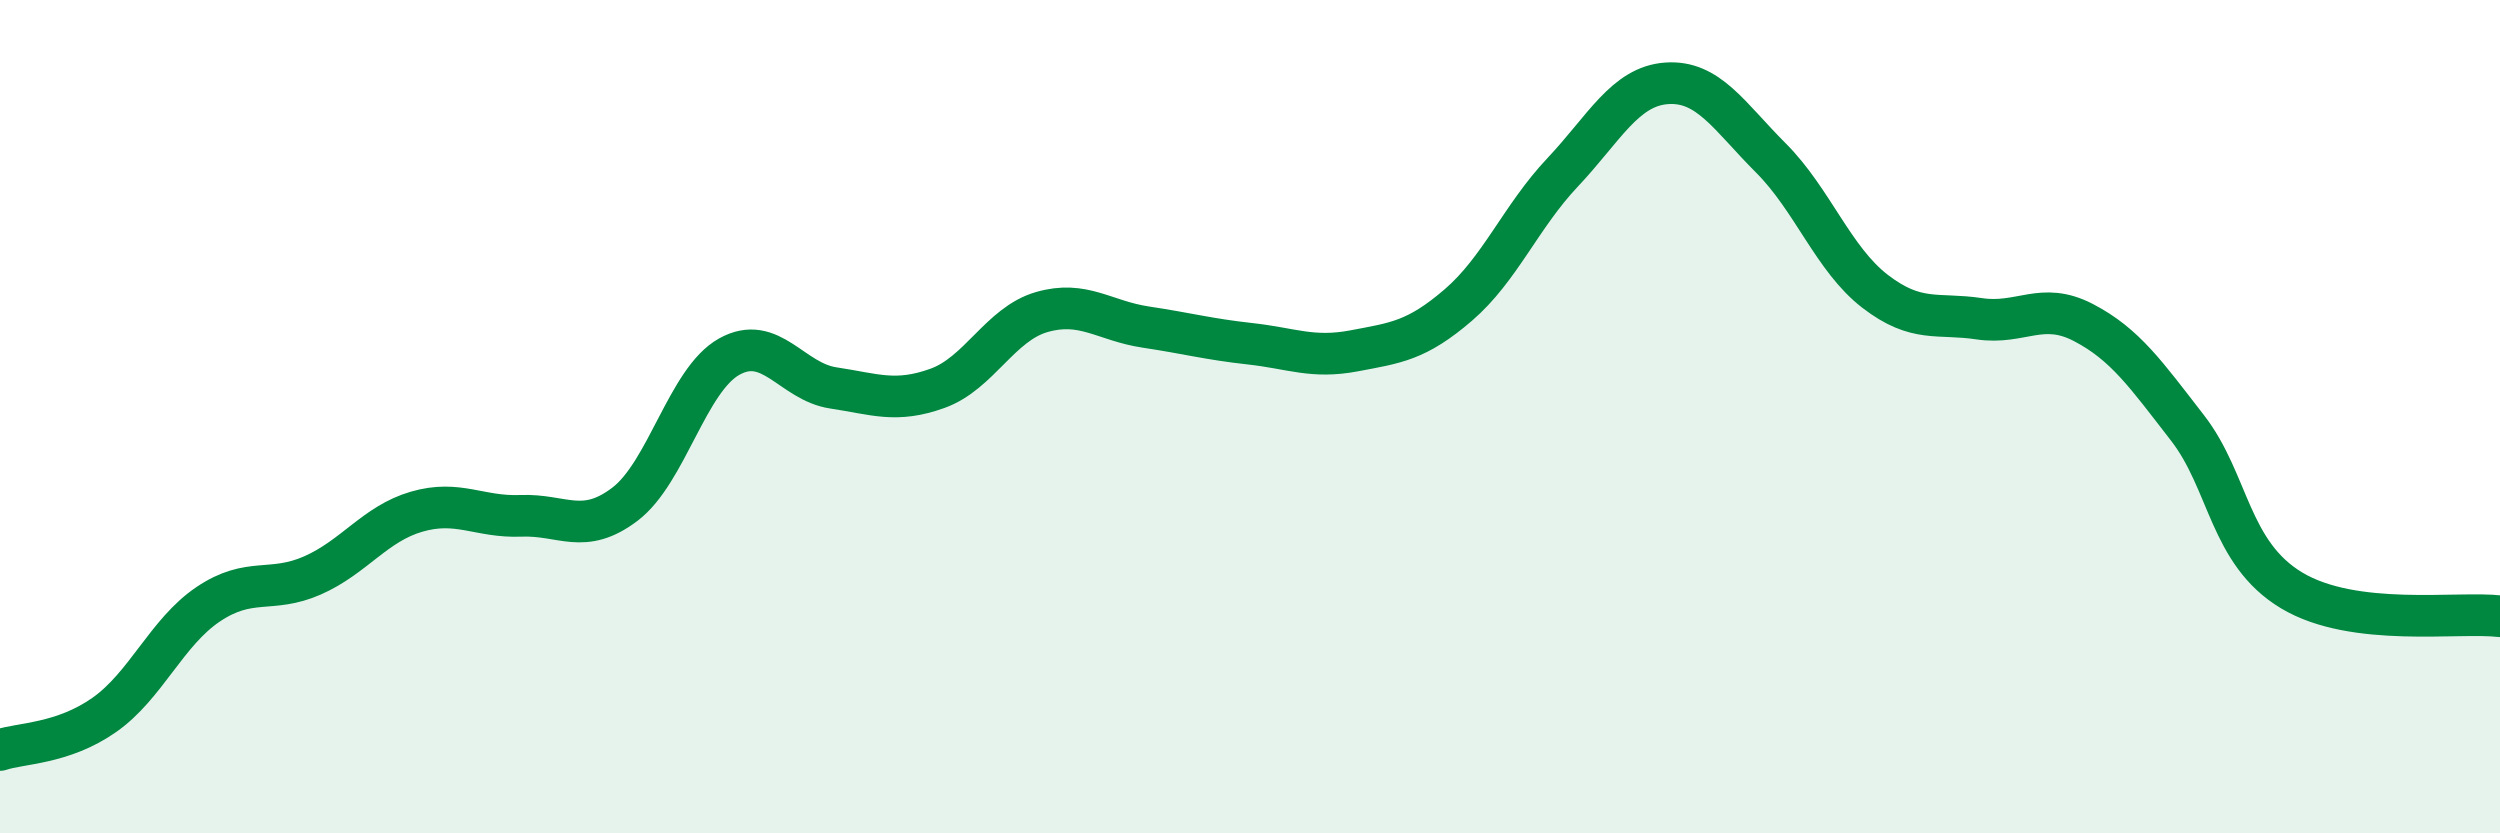
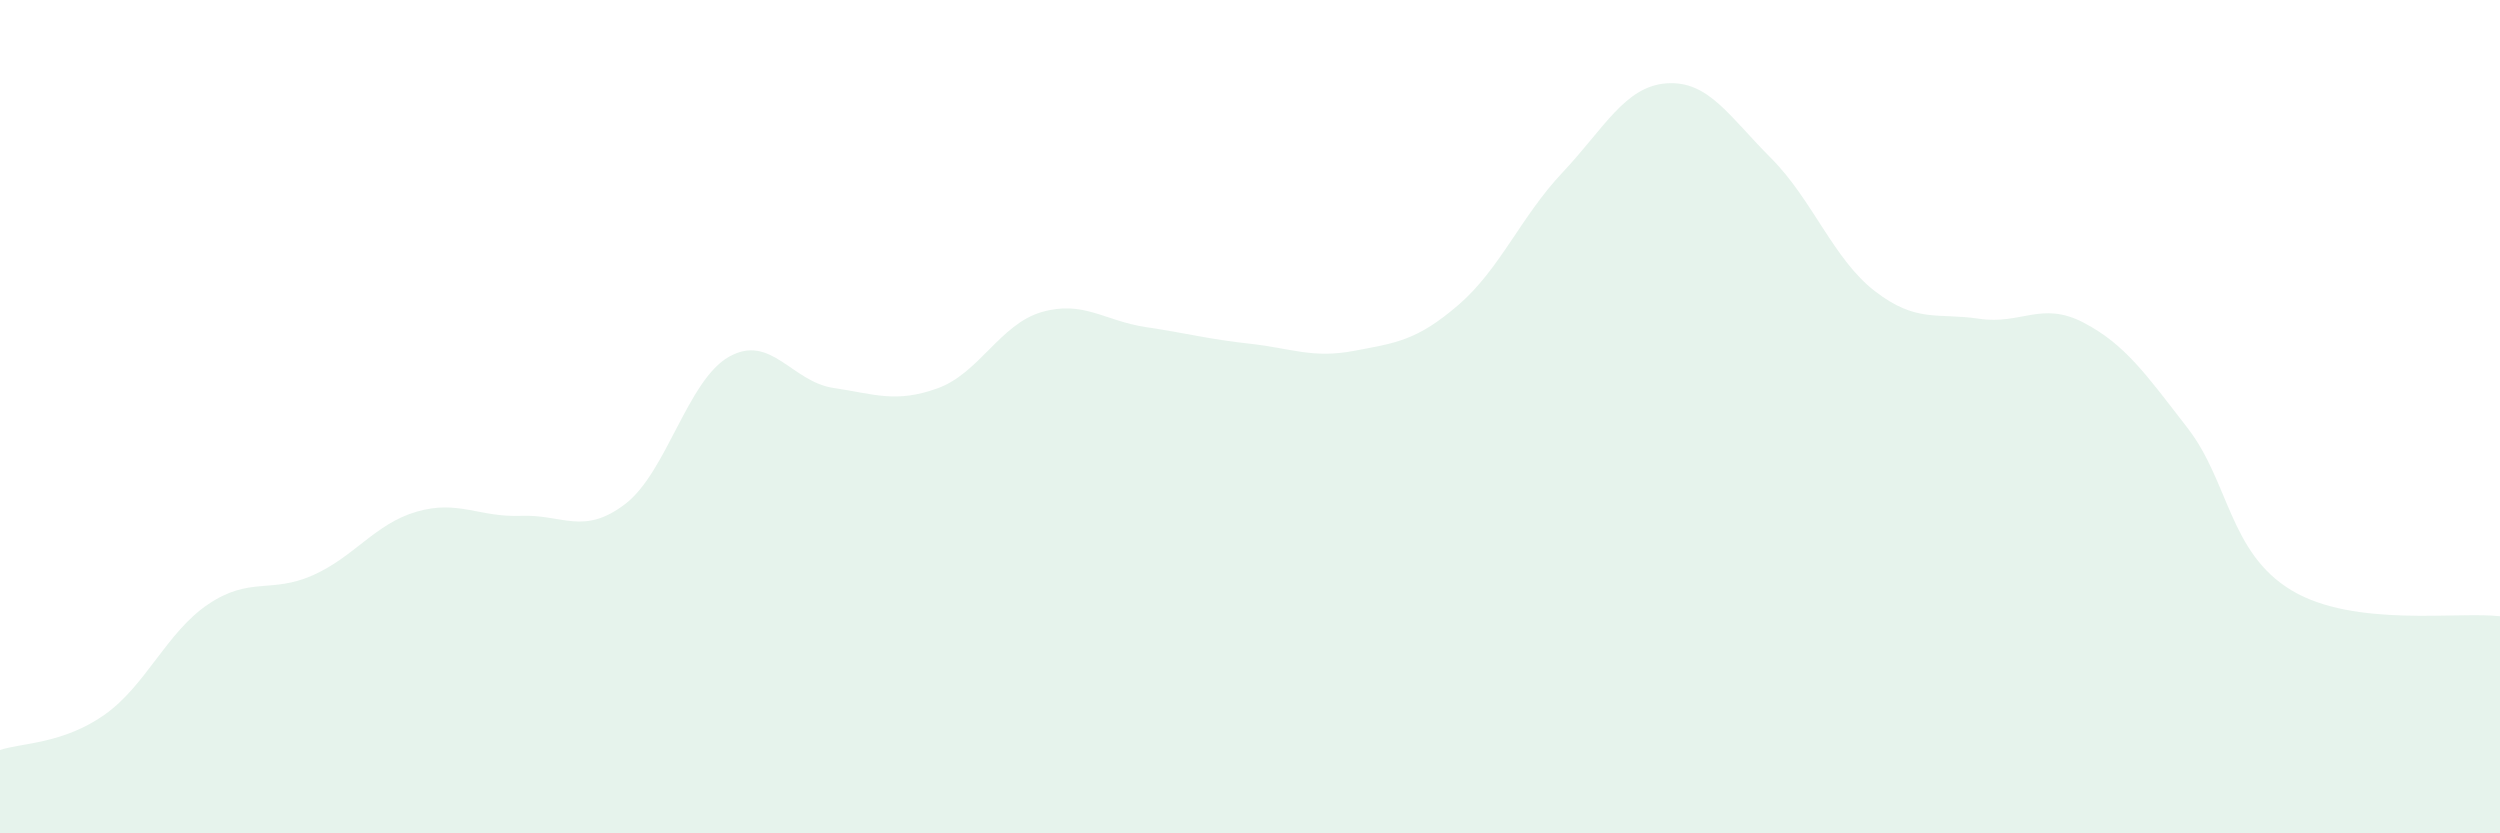
<svg xmlns="http://www.w3.org/2000/svg" width="60" height="20" viewBox="0 0 60 20">
  <path d="M 0,18 C 0.5,17.83 1.5,17.86 2.5,17.16 C 3.5,16.46 4,15.17 5,14.5 C 6,13.83 6.5,14.25 7.5,13.81 C 8.5,13.37 9,12.57 10,12.28 C 11,11.99 11.5,12.42 12.5,12.38 C 13.5,12.34 14,12.86 15,12.1 C 16,11.34 16.5,9.12 17.5,8.56 C 18.5,8 19,9.16 20,9.31 C 21,9.46 21.5,9.68 22.5,9.32 C 23.5,8.96 24,7.78 25,7.49 C 26,7.2 26.5,7.7 27.5,7.85 C 28.5,8 29,8.14 30,8.25 C 31,8.36 31.5,8.61 32.5,8.42 C 33.5,8.23 34,8.18 35,7.32 C 36,6.46 36.5,5.2 37.5,4.14 C 38.5,3.08 39,2.07 40,2 C 41,1.93 41.5,2.79 42.5,3.79 C 43.5,4.79 44,6.22 45,6.99 C 46,7.76 46.5,7.5 47.5,7.65 C 48.5,7.8 49,7.22 50,7.74 C 51,8.26 51.5,8.98 52.5,10.27 C 53.5,11.56 53.5,13.27 55,14.17 C 56.5,15.07 59,14.67 60,14.79L60 20L0 20Z" fill="#008740" opacity="0.1" stroke-linecap="round" stroke-linejoin="round" />
-   <path d="M 0,18 C 0.5,17.83 1.5,17.86 2.5,17.16 C 3.5,16.46 4,15.17 5,14.5 C 6,13.83 6.5,14.25 7.5,13.81 C 8.5,13.37 9,12.57 10,12.28 C 11,11.99 11.5,12.42 12.5,12.38 C 13.5,12.34 14,12.86 15,12.1 C 16,11.34 16.5,9.12 17.5,8.56 C 18.5,8 19,9.16 20,9.31 C 21,9.46 21.5,9.68 22.5,9.32 C 23.5,8.96 24,7.78 25,7.49 C 26,7.2 26.5,7.7 27.5,7.85 C 28.5,8 29,8.14 30,8.25 C 31,8.36 31.5,8.61 32.5,8.42 C 33.5,8.23 34,8.18 35,7.32 C 36,6.46 36.5,5.2 37.5,4.14 C 38.5,3.08 39,2.07 40,2 C 41,1.93 41.5,2.79 42.5,3.79 C 43.5,4.79 44,6.22 45,6.99 C 46,7.76 46.5,7.5 47.5,7.65 C 48.5,7.8 49,7.22 50,7.74 C 51,8.26 51.5,8.98 52.5,10.27 C 53.5,11.56 53.5,13.27 55,14.17 C 56.5,15.07 59,14.67 60,14.79" stroke="#008740" stroke-width="1" fill="none" stroke-linecap="round" stroke-linejoin="round" />
</svg>